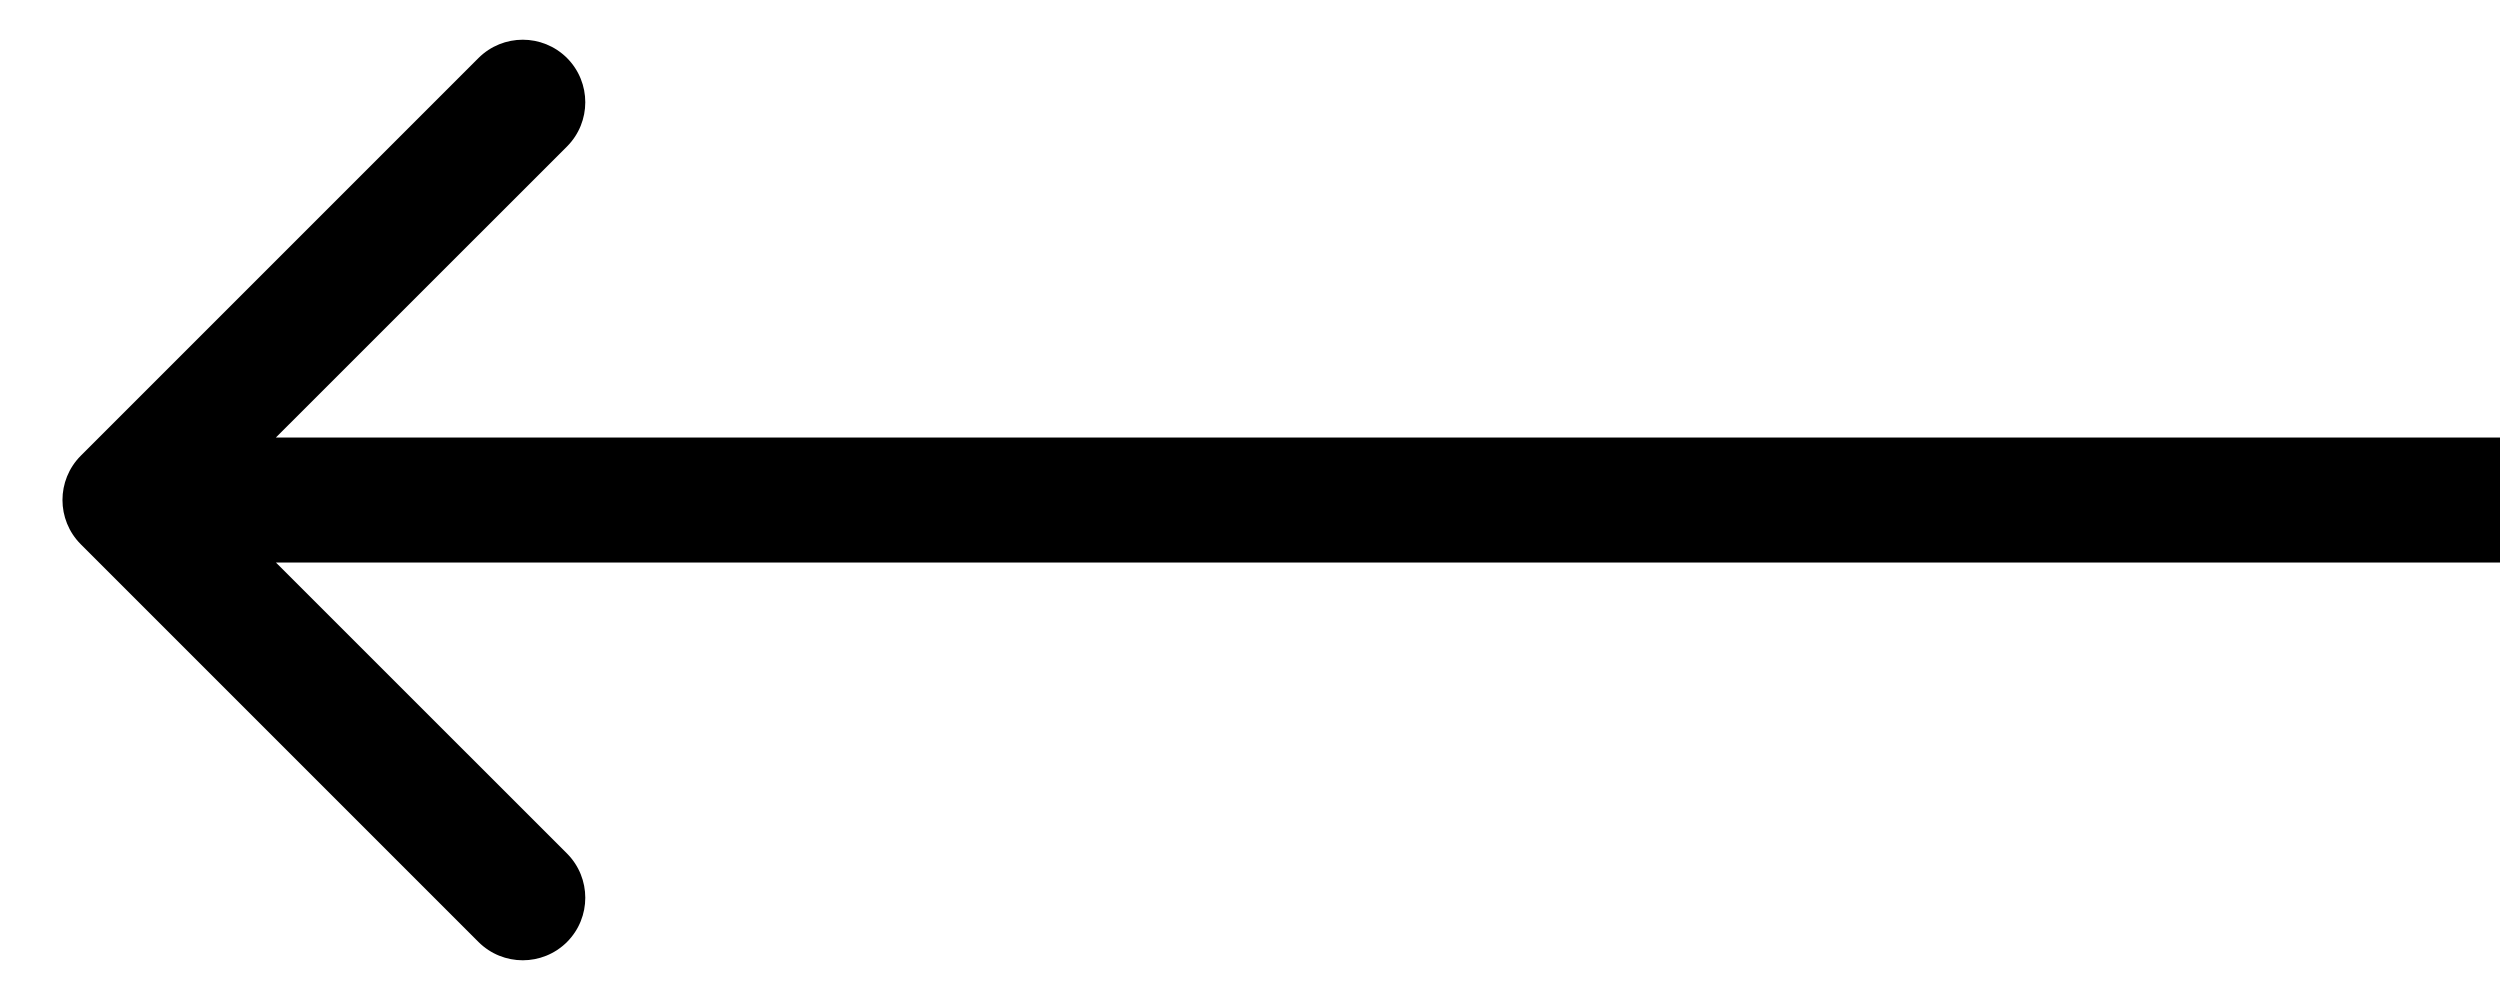
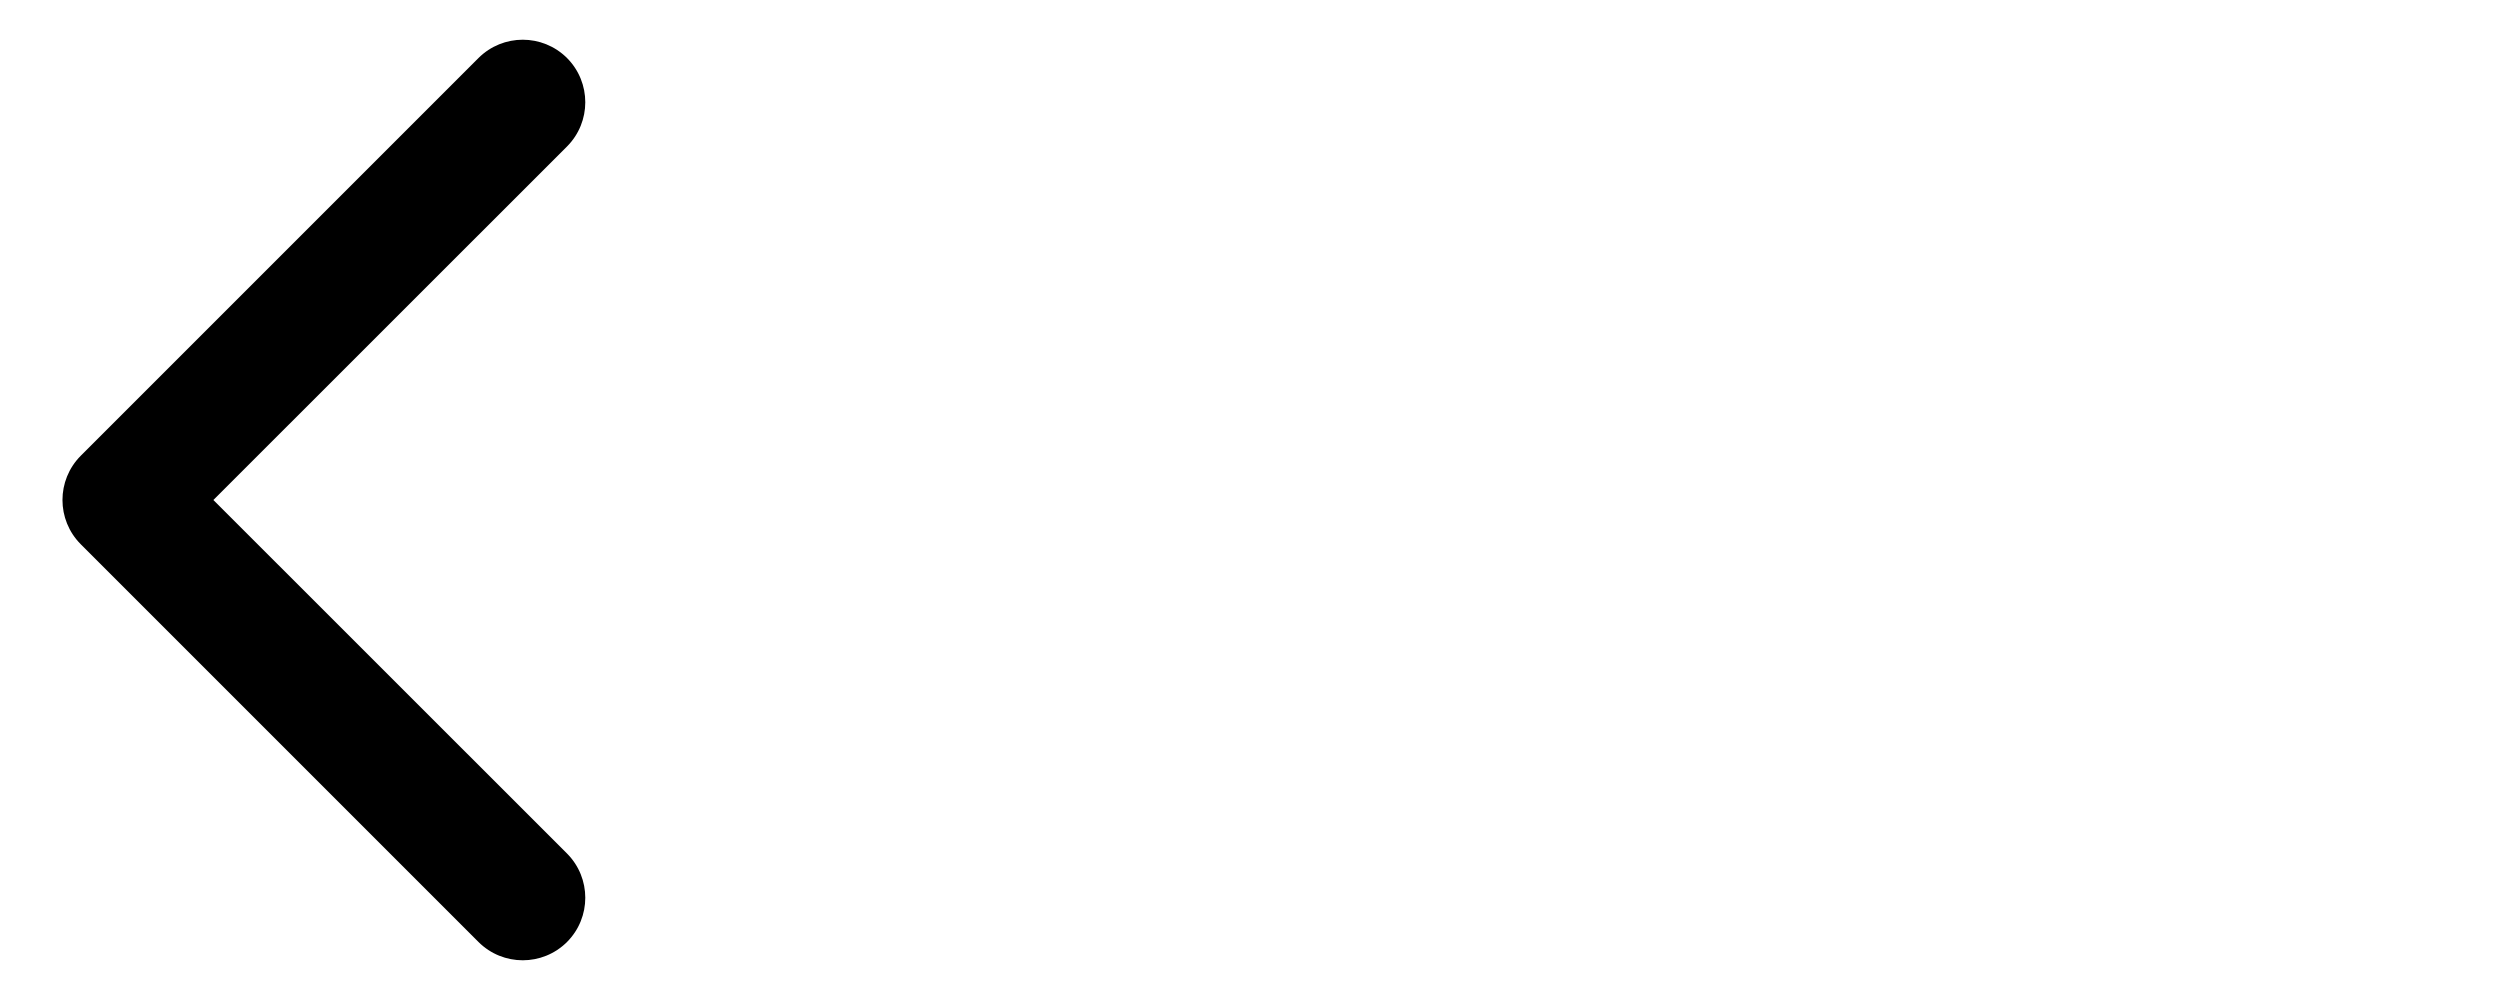
<svg xmlns="http://www.w3.org/2000/svg" width="20" height="8" viewBox="0 0 20 8" fill="none">
-   <path d="M0.646 3.646C0.451 3.842 0.451 4.158 0.646 4.354L3.828 7.536C4.024 7.731 4.34 7.731 4.536 7.536C4.731 7.34 4.731 7.024 4.536 6.828L1.707 4L4.536 1.172C4.731 0.976 4.731 0.66 4.536 0.464C4.34 0.269 4.024 0.269 3.828 0.464L0.646 3.646ZM20 3.5L1 3.5V4.5L20 4.5V3.5Z" fill="black" />
+   <path d="M0.646 3.646C0.451 3.842 0.451 4.158 0.646 4.354L3.828 7.536C4.024 7.731 4.34 7.731 4.536 7.536C4.731 7.34 4.731 7.024 4.536 6.828L1.707 4L4.536 1.172C4.731 0.976 4.731 0.66 4.536 0.464C4.34 0.269 4.024 0.269 3.828 0.464L0.646 3.646ZM20 3.5V4.5L20 4.5V3.5Z" fill="black" />
</svg>